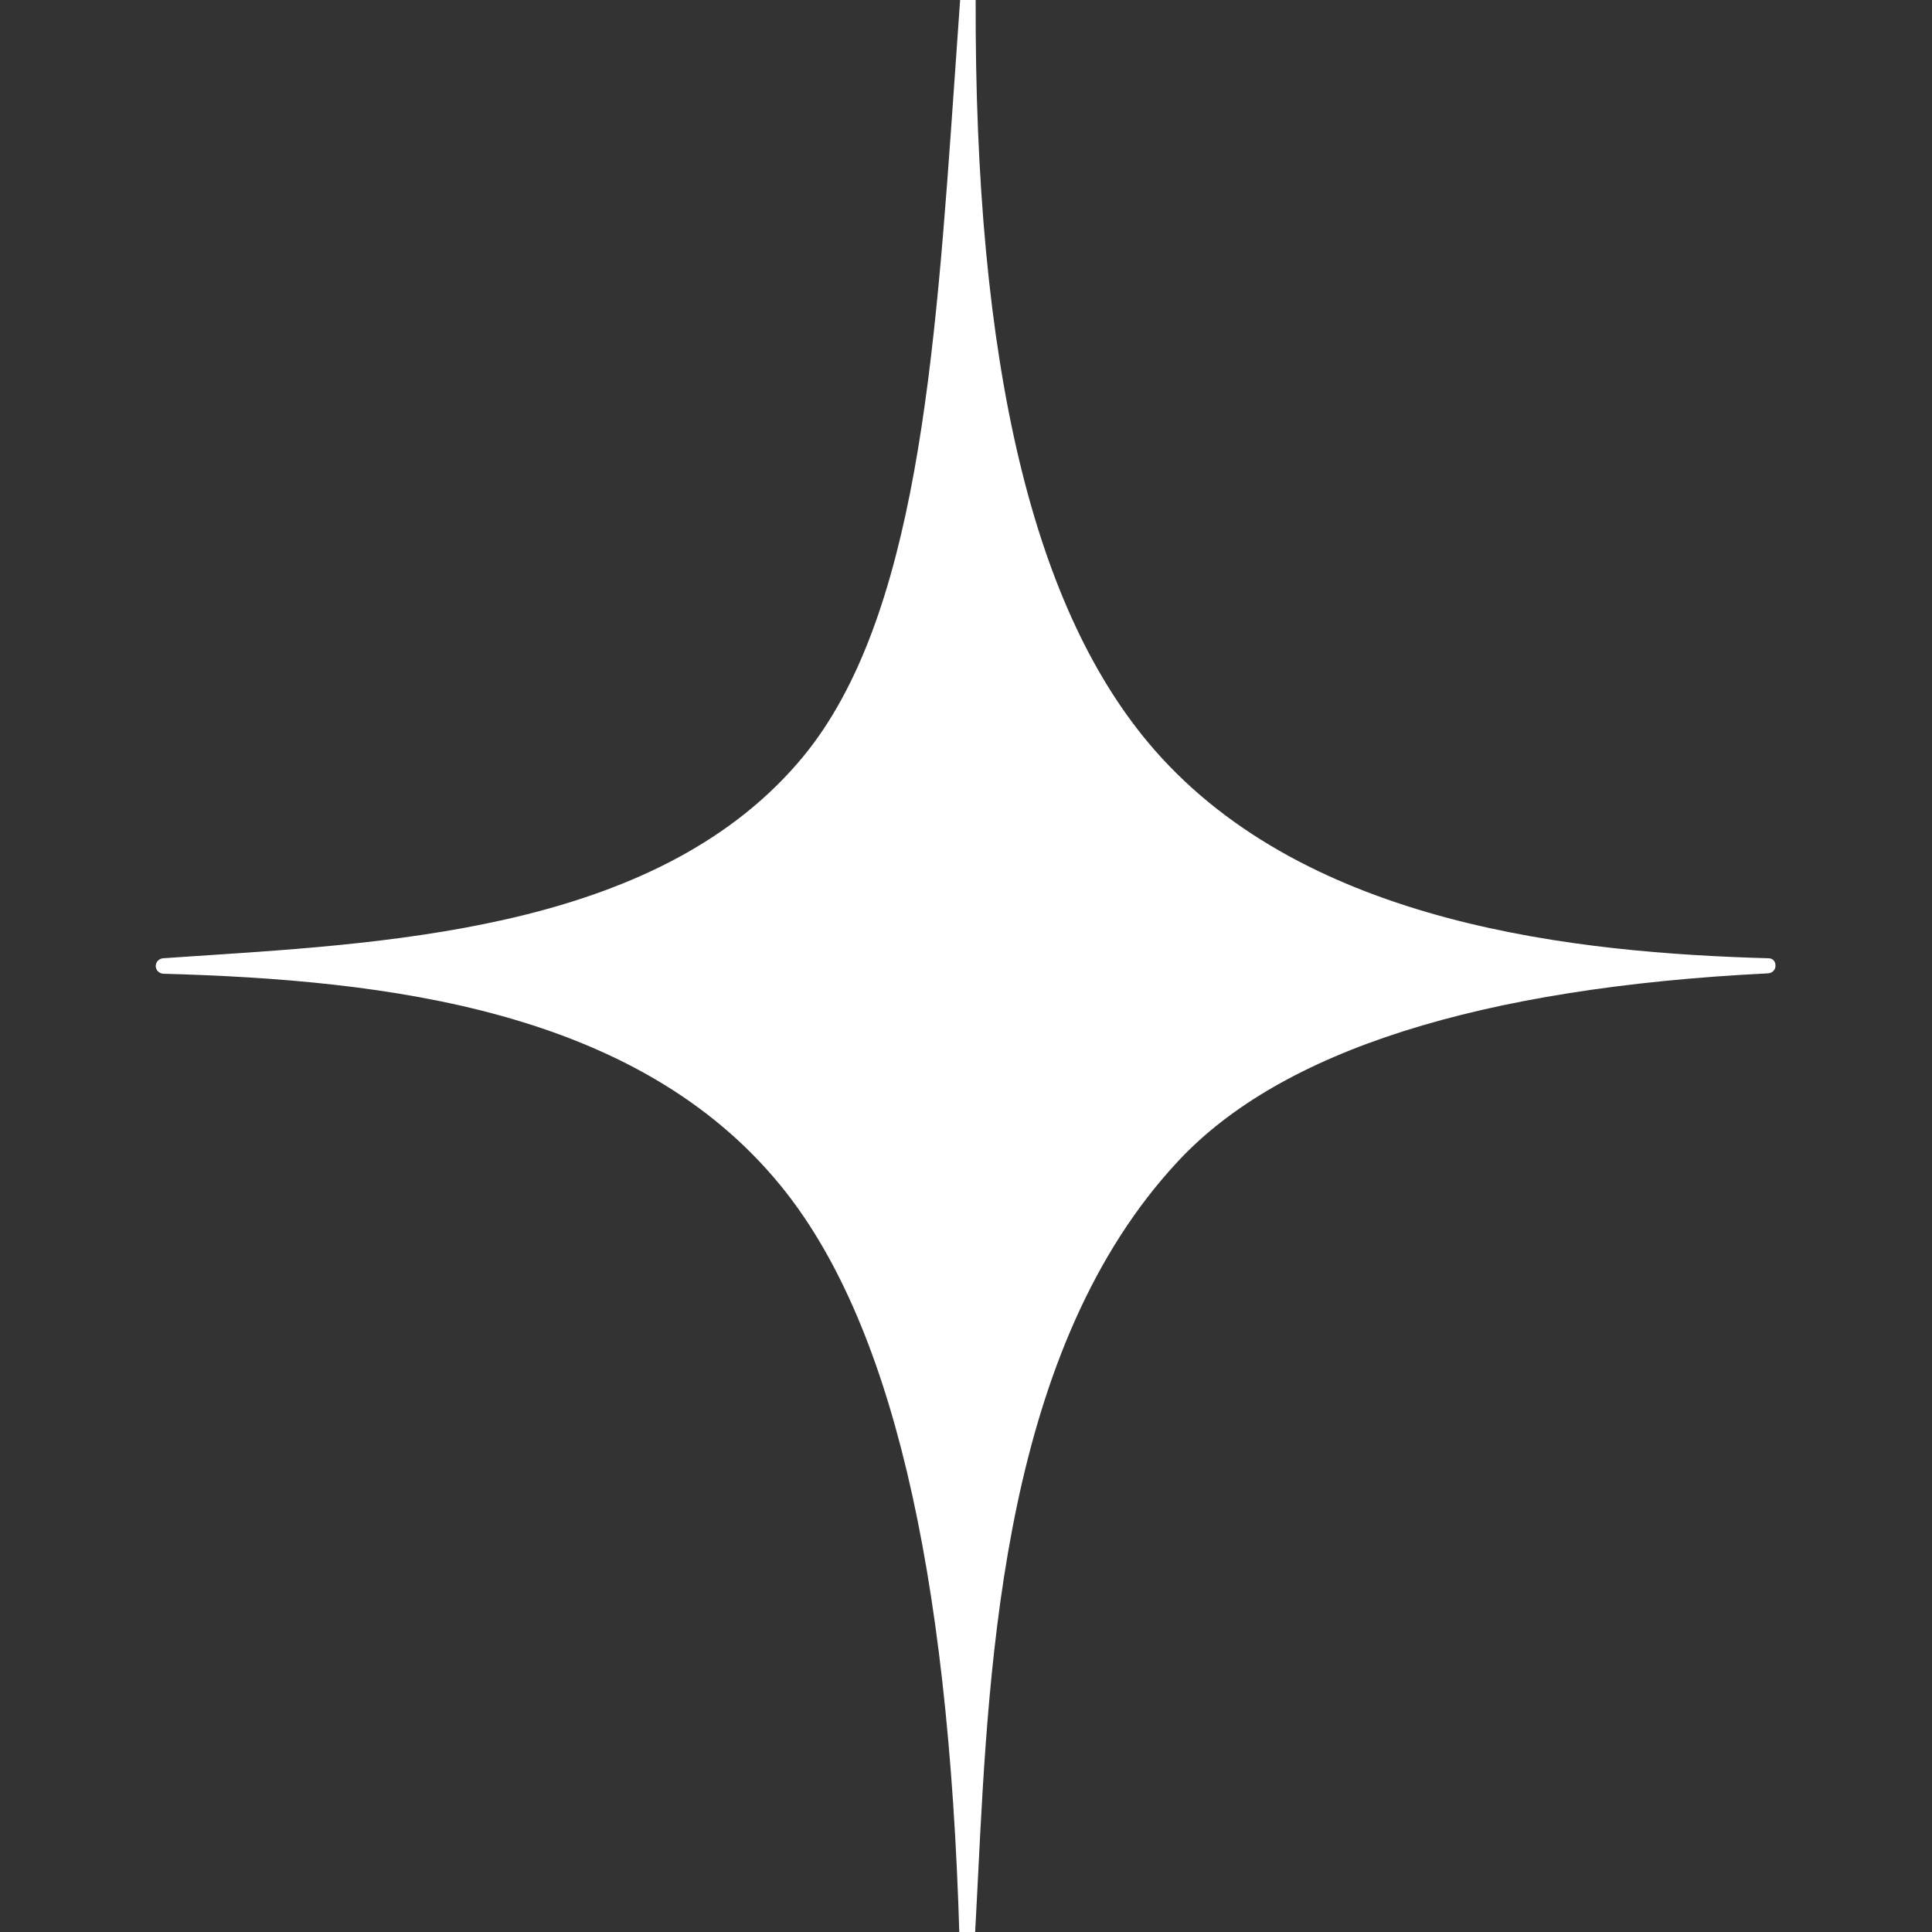
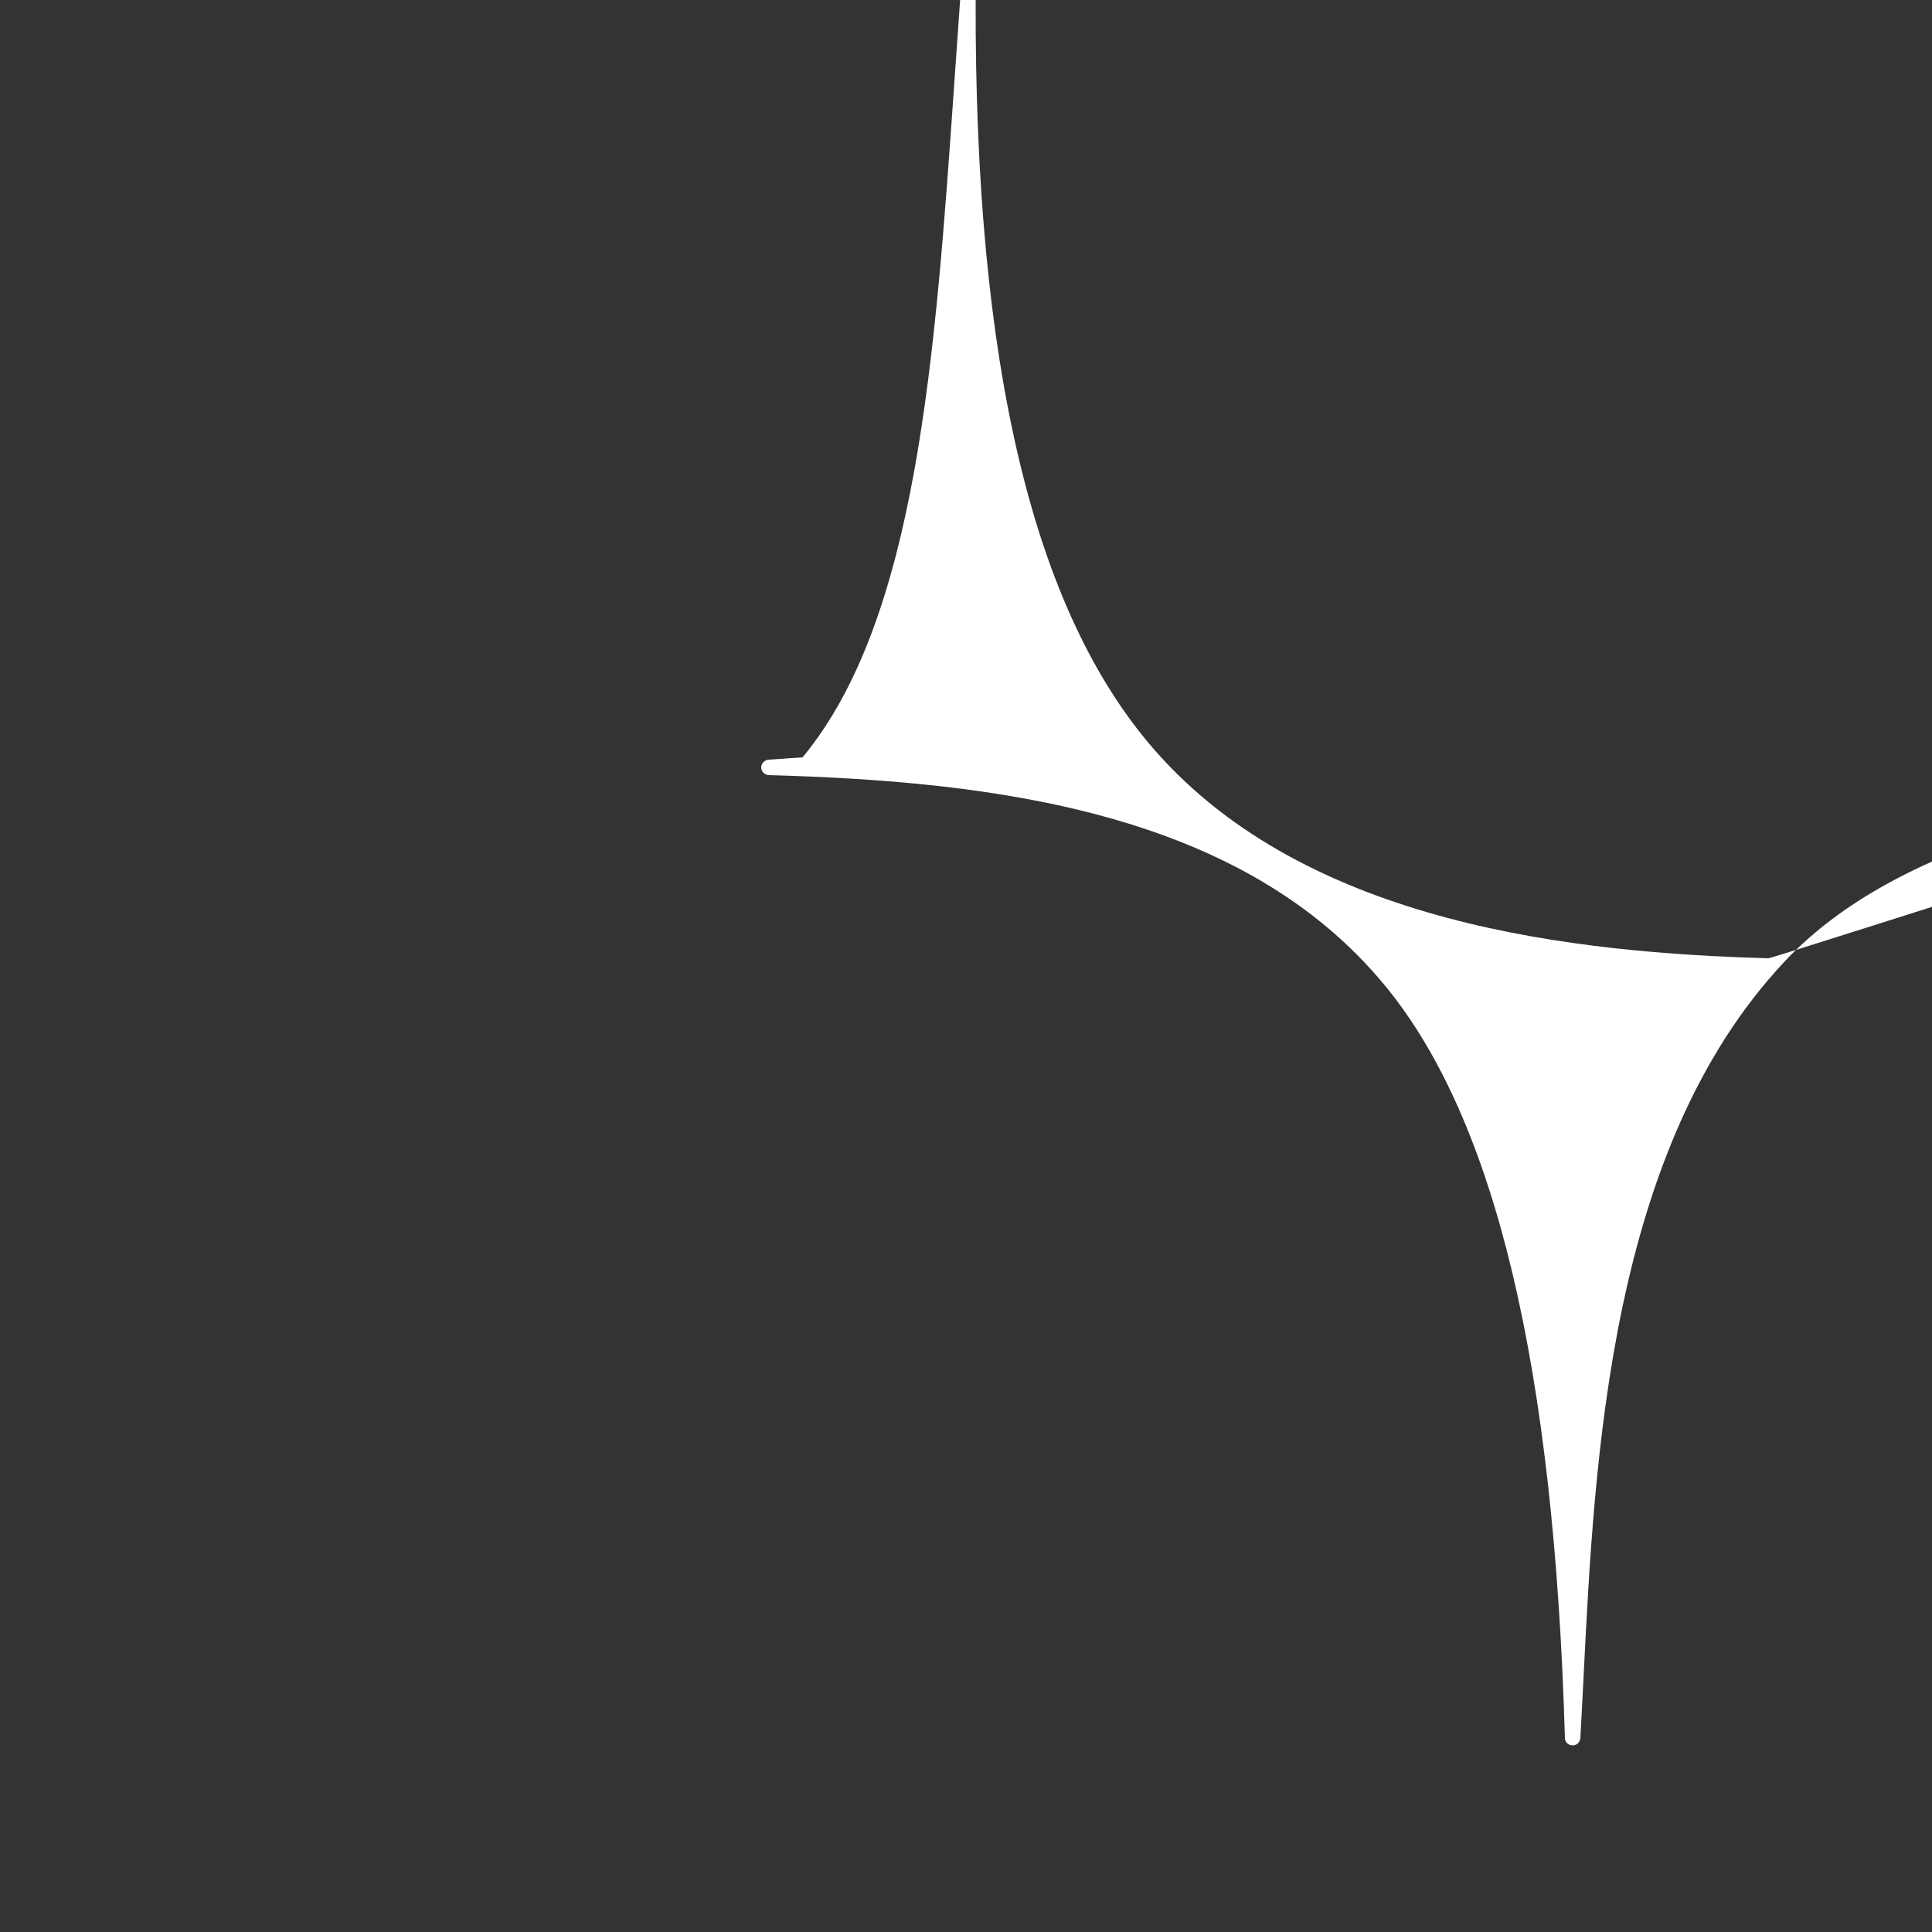
<svg xmlns="http://www.w3.org/2000/svg" version="1.1" id="Calque_1" x="0px" y="0px" viewBox="0 0 500 500" style="enable-background:new 0 0 500 500;" xml:space="preserve">
  <rect x="0" y="0" width="500" height="500" fill="#333333" stroke="none" />
  <style type="text/css">
	.st0{fill:#FFFFFF;}
</style>
-   <path class="st0" d="M457.7,248c-49.2-1.4-119.1-8.4-158.9-53.9c-31.4-35.9-46.6-99.4-46.3-194.3c0-1.1-0.8-2-1.9-2  c-1.1,0-2,0.8-2.1,1.9c-0.5,7.2-1,14.3-1.5,21.4c-5,71.6-9.7,139.2-39.3,174.9c-36.2,43.6-103,47.9-156.7,51.4  c-3,0.2-5.9,0.4-8.8,0.6c-1.1,0.1-1.9,1-1.9,2c0,1.1,0.9,1.9,1.9,2c58.2,1.6,122.7,9.4,159.8,54.8c28.3,34.6,43.5,98.2,46.3,194.4  c0,1.1,0.9,1.9,2,1.9c0,0,0,0,0,0c1.1,0,1.9-0.8,2-1.9c0.3-4.9,0.5-10,0.8-15.3c2.9-58,6.8-137.3,51.9-185.5  c26.6-28.5,78-44.8,152.6-48.5c1.1-0.1,1.9-0.9,1.9-2S458.8,248,457.7,248z" />
+   <path class="st0" d="M457.7,248c-49.2-1.4-119.1-8.4-158.9-53.9c-31.4-35.9-46.6-99.4-46.3-194.3c0-1.1-0.8-2-1.9-2  c-1.1,0-2,0.8-2.1,1.9c-0.5,7.2-1,14.3-1.5,21.4c-5,71.6-9.7,139.2-39.3,174.9c-3,0.2-5.9,0.4-8.8,0.6c-1.1,0.1-1.9,1-1.9,2c0,1.1,0.9,1.9,1.9,2c58.2,1.6,122.7,9.4,159.8,54.8c28.3,34.6,43.5,98.2,46.3,194.4  c0,1.1,0.9,1.9,2,1.9c0,0,0,0,0,0c1.1,0,1.9-0.8,2-1.9c0.3-4.9,0.5-10,0.8-15.3c2.9-58,6.8-137.3,51.9-185.5  c26.6-28.5,78-44.8,152.6-48.5c1.1-0.1,1.9-0.9,1.9-2S458.8,248,457.7,248z" />
</svg>